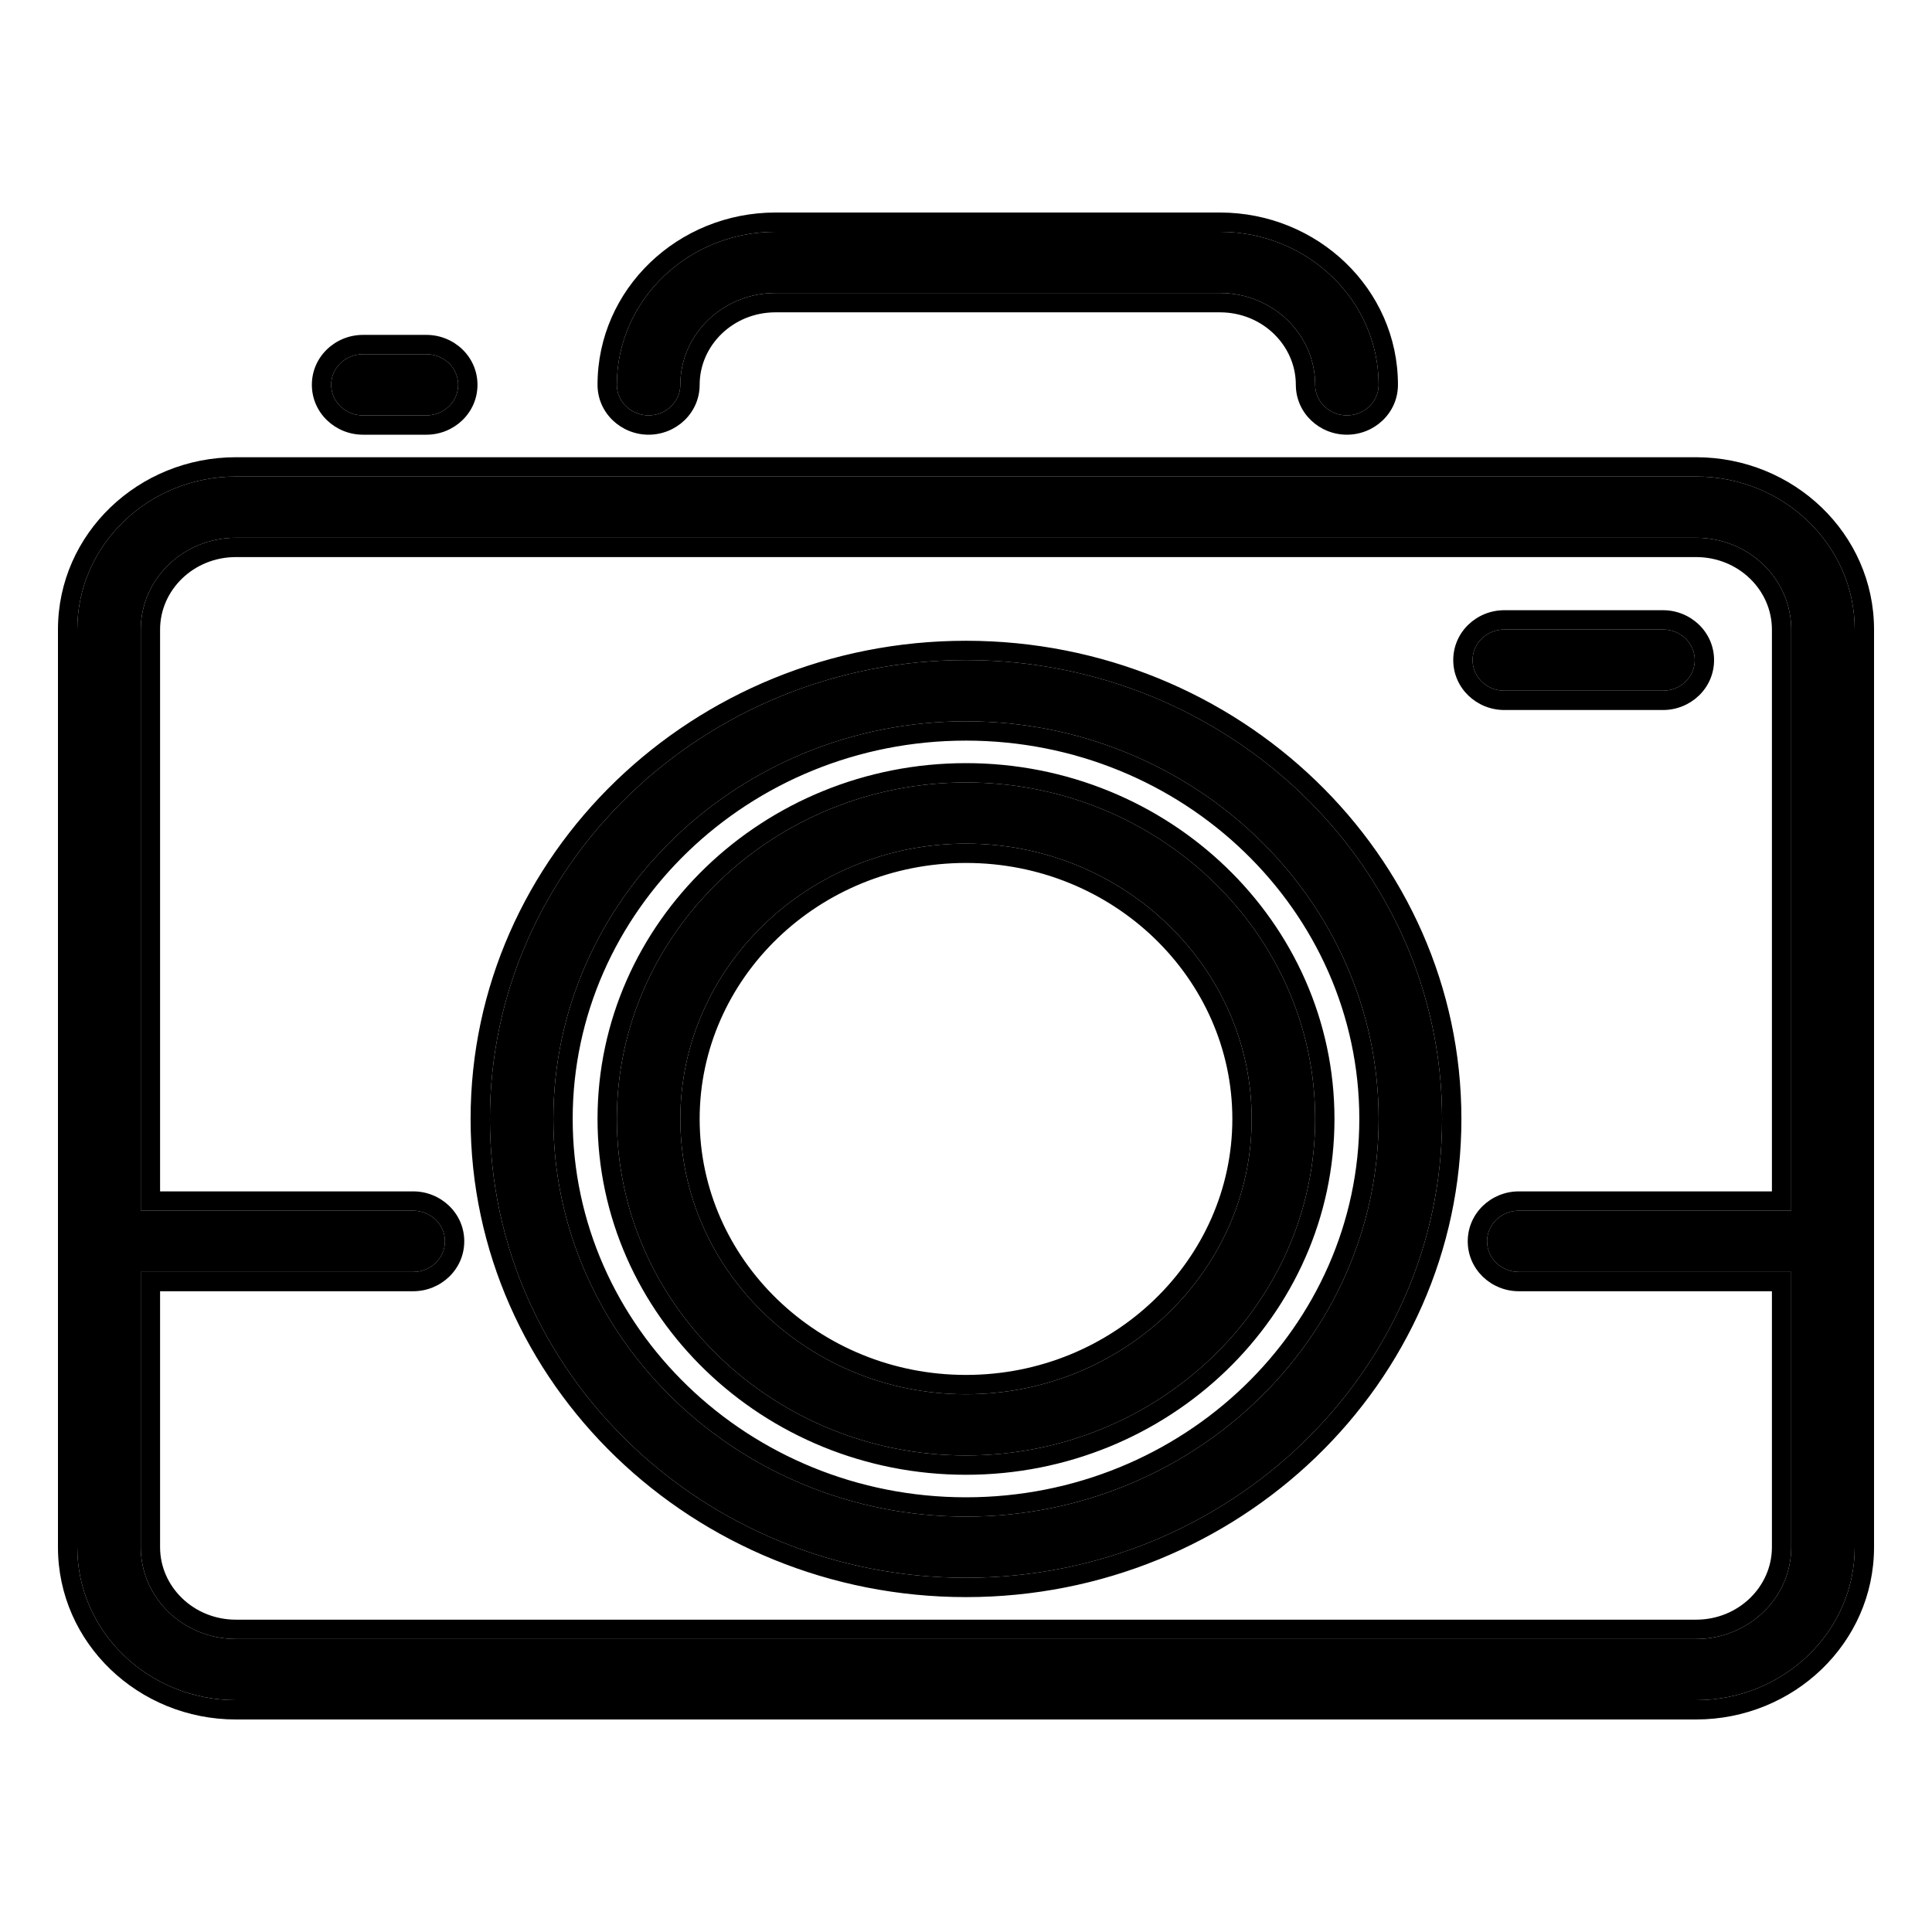
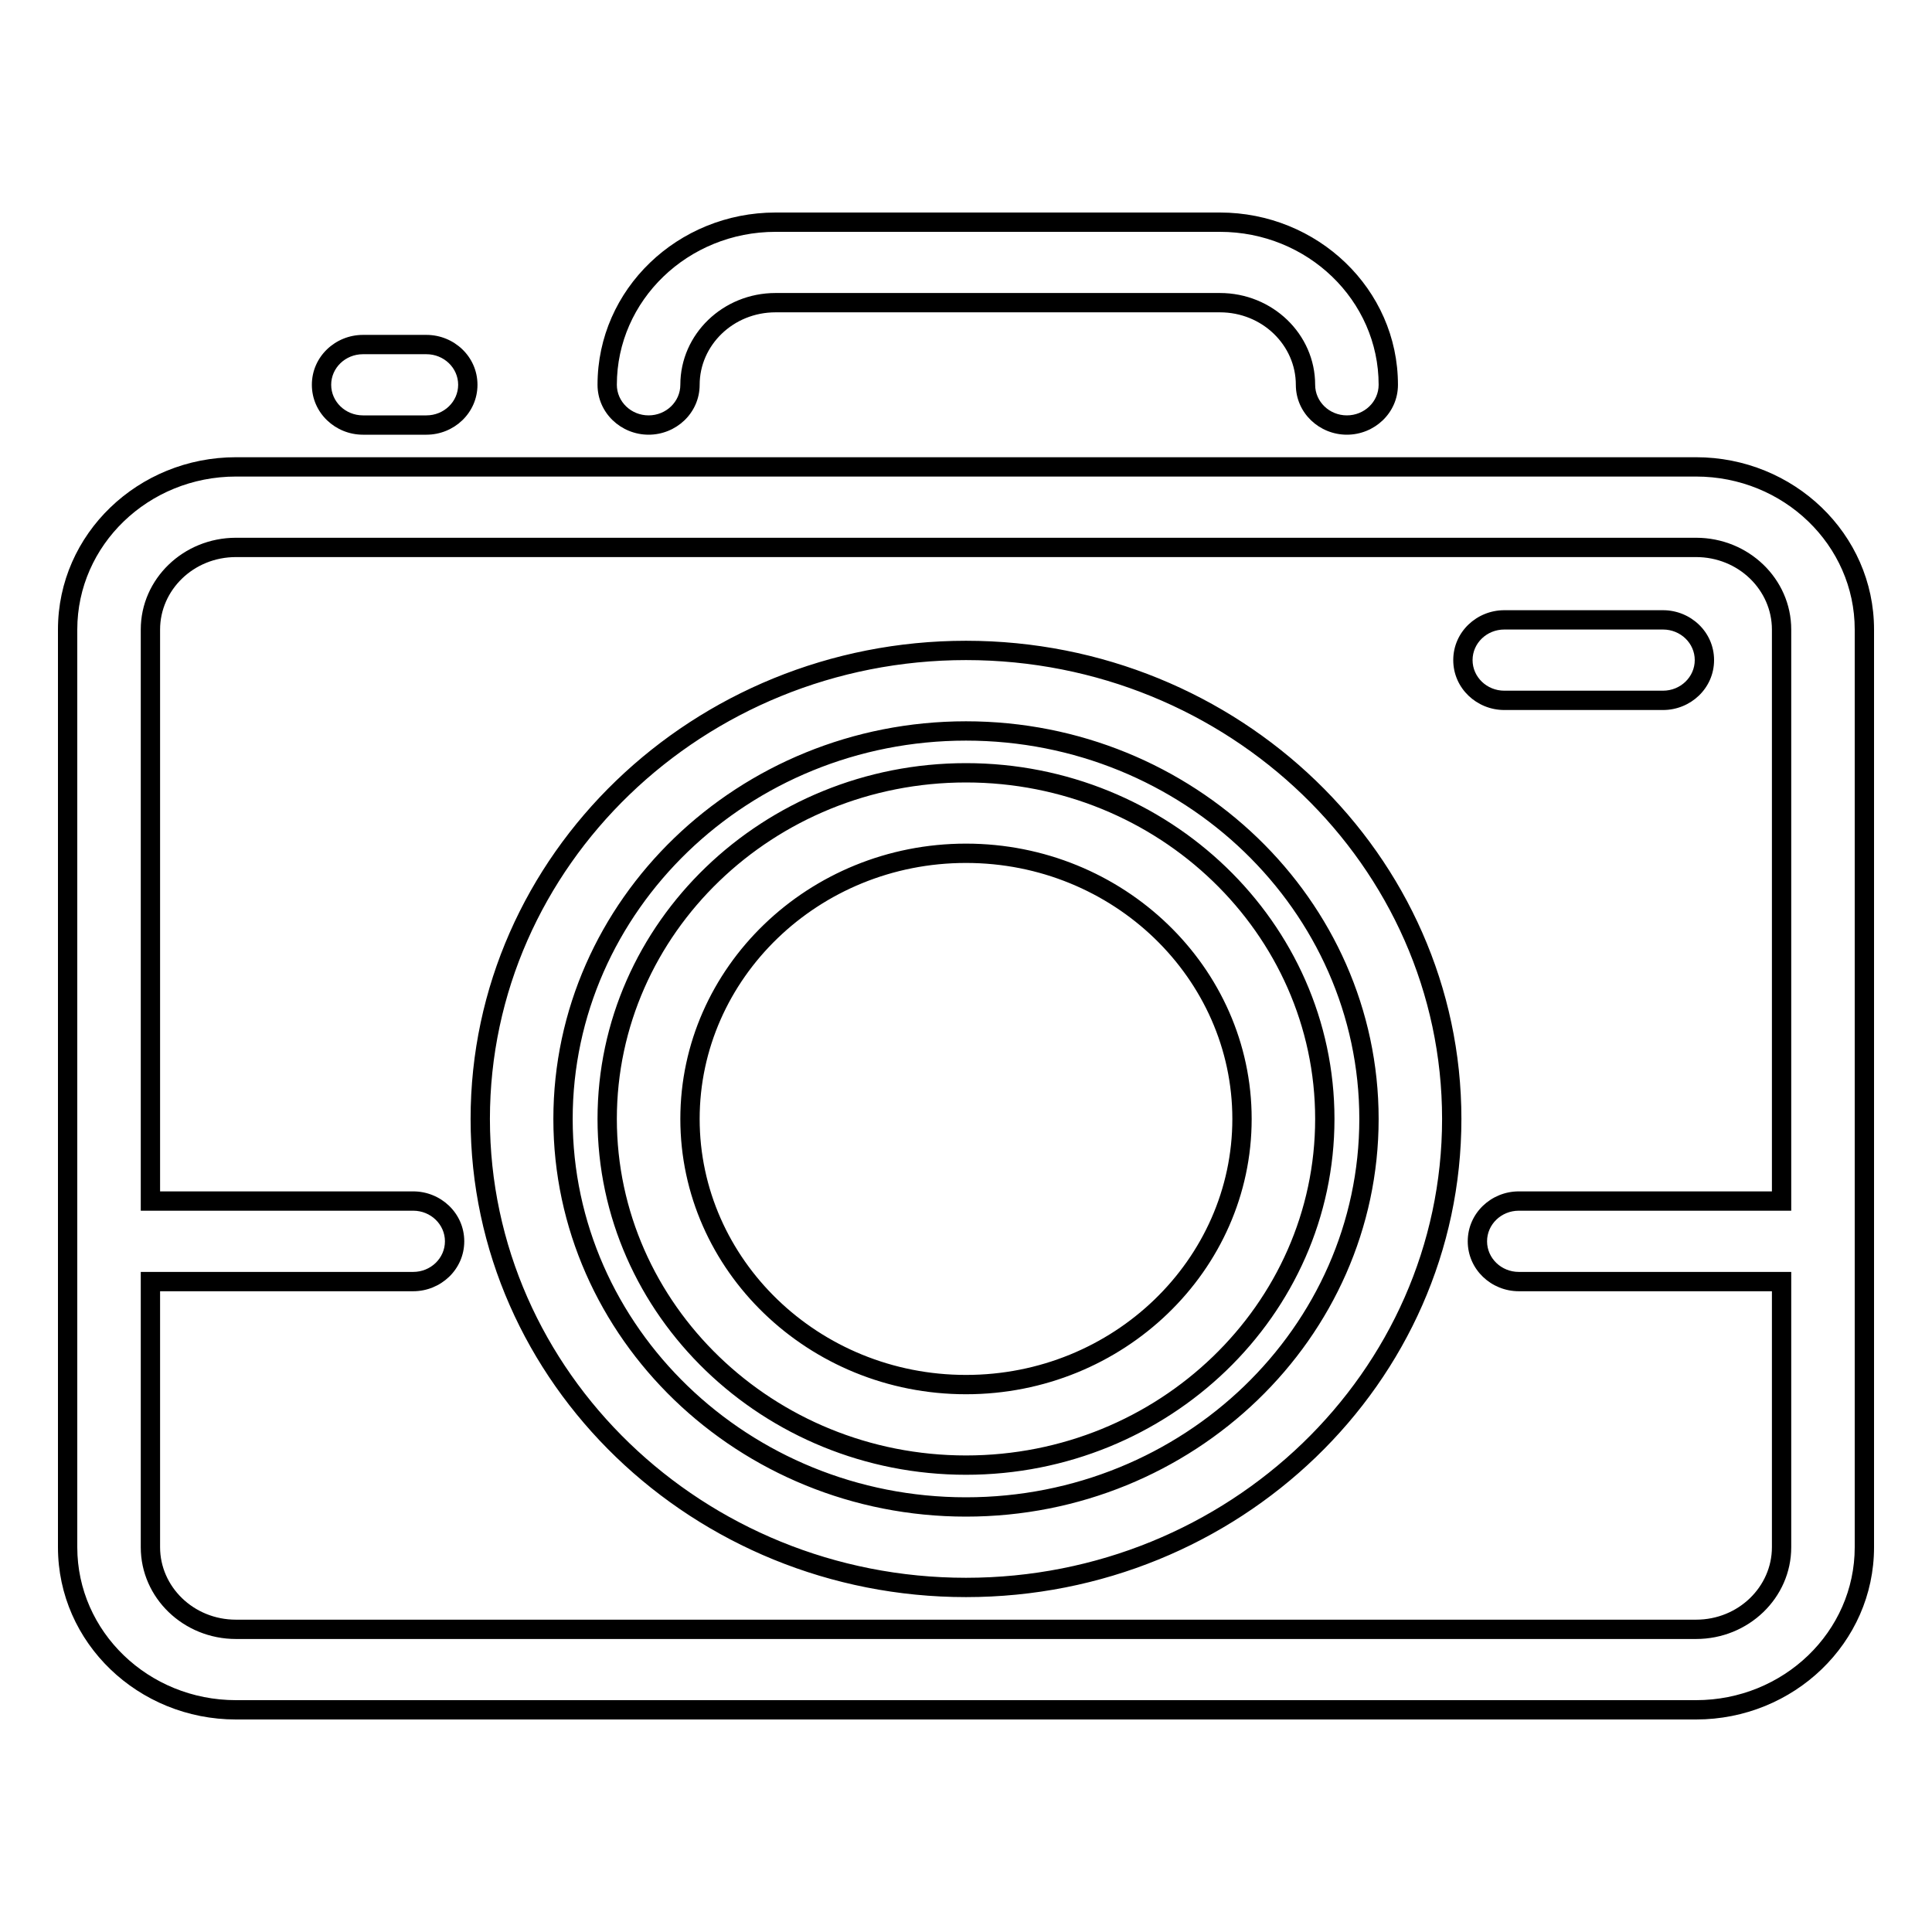
<svg xmlns="http://www.w3.org/2000/svg" width="50" height="50" viewBox="0 0 50 50" fill="none">
-   <path d="M15.964 9.958C15.964 7.773 17.804 6 20.071 6H31.571C33.839 6 35.679 7.773 35.679 9.958C35.679 10.395 35.311 10.75 34.857 10.75C34.404 10.75 34.036 10.395 34.036 9.958C34.036 8.647 32.932 7.583 31.571 7.583H20.071C18.711 7.583 17.607 8.647 17.607 9.958C17.607 10.395 17.239 10.75 16.786 10.75C16.332 10.75 15.964 10.395 15.964 9.958ZM48 16.292V40.042C48 42.227 46.16 44 43.893 44H6.107C3.84 44 2 42.227 2 40.042V16.292C2 14.107 3.84 12.333 6.107 12.333H43.893C46.16 12.333 48 14.107 48 16.292ZM46.357 40.042V32.917H39.306C38.853 32.917 38.485 32.562 38.485 32.125C38.485 31.688 38.853 31.333 39.306 31.333H46.357V16.292C46.357 14.981 45.253 13.917 43.893 13.917H6.107C4.747 13.917 3.643 14.981 3.643 16.292V31.333H10.694C11.147 31.333 11.515 31.688 11.515 32.125C11.515 32.562 11.147 32.917 10.694 32.917H3.643V40.042C3.643 41.353 4.747 42.417 6.107 42.417H43.893C45.253 42.417 46.357 41.353 46.357 40.042ZM37.321 28.958C37.321 35.507 31.795 40.833 25 40.833C18.205 40.833 12.679 35.507 12.679 28.958C12.679 22.41 18.205 17.083 25 17.083C31.795 17.083 37.321 22.41 37.321 28.958ZM35.679 28.958C35.679 23.284 30.888 18.667 25 18.667C19.112 18.667 14.321 23.284 14.321 28.958C14.321 34.633 19.112 39.25 25 39.25C30.888 39.25 35.679 34.633 35.679 28.958ZM34.036 28.958C34.036 33.759 29.981 37.667 25 37.667C20.019 37.667 15.964 33.759 15.964 28.958C15.964 24.158 20.019 20.25 25 20.25C29.981 20.25 34.036 24.158 34.036 28.958ZM32.393 28.958C32.393 25.032 29.074 21.833 25 21.833C20.926 21.833 17.607 25.032 17.607 28.958C17.607 32.885 20.926 36.083 25 36.083C29.074 36.083 32.393 32.885 32.393 28.958ZM43.039 17.875C43.492 17.875 43.86 17.52 43.86 17.083C43.86 16.646 43.492 16.292 43.039 16.292H38.931C38.478 16.292 38.11 16.646 38.11 17.083C38.11 17.52 38.478 17.875 38.931 17.875H43.039ZM9.393 9.167C8.939 9.167 8.571 9.521 8.571 9.958C8.571 10.395 8.939 10.75 9.393 10.75H11.036C11.489 10.75 11.857 10.395 11.857 9.958C11.857 9.521 11.489 9.167 11.036 9.167H9.393Z" fill="black" />
  <path fill-rule="evenodd" clip-rule="evenodd" d="M15.464 9.958C15.464 7.48 17.546 5.5 20.071 5.5H31.571C34.097 5.5 36.179 7.48 36.179 9.958C36.179 10.689 35.569 11.25 34.857 11.25C34.145 11.25 33.536 10.689 33.536 9.958C33.536 8.941 32.673 8.083 31.571 8.083H20.071C18.97 8.083 18.107 8.941 18.107 9.958C18.107 10.689 17.498 11.25 16.786 11.25C16.074 11.25 15.464 10.689 15.464 9.958ZM48.5 16.292V40.042C48.5 42.52 46.419 44.5 43.893 44.5H6.107C3.581 44.5 1.5 42.52 1.5 40.042V16.292C1.5 13.813 3.581 11.833 6.107 11.833H43.893C46.419 11.833 48.5 13.813 48.5 16.292ZM39.306 32.917C38.853 32.917 38.485 32.562 38.485 32.125C38.485 31.688 38.853 31.333 39.306 31.333H46.357V16.292C46.357 14.981 45.253 13.917 43.893 13.917H6.107C4.747 13.917 3.643 14.981 3.643 16.292V31.333H10.694C11.147 31.333 11.515 31.688 11.515 32.125C11.515 32.562 11.147 32.917 10.694 32.917H3.643V40.042C3.643 41.353 4.747 42.417 6.107 42.417H43.893C45.253 42.417 46.357 41.353 46.357 40.042V32.917H39.306ZM45.857 33.417H39.306C38.594 33.417 37.985 32.855 37.985 32.125C37.985 31.395 38.594 30.833 39.306 30.833H45.857V16.292C45.857 15.274 44.995 14.417 43.893 14.417H6.107C5.005 14.417 4.143 15.274 4.143 16.292V30.833H10.694C11.406 30.833 12.015 31.395 12.015 32.125C12.015 32.855 11.406 33.417 10.694 33.417H4.143V40.042C4.143 41.059 5.005 41.917 6.107 41.917H43.893C44.995 41.917 45.857 41.059 45.857 40.042V33.417ZM37.821 28.958C37.821 35.8 32.053 41.333 25 41.333C17.947 41.333 12.179 35.8 12.179 28.958C12.179 22.116 17.947 16.583 25 16.583C32.053 16.583 37.821 22.116 37.821 28.958ZM35.179 28.958C35.179 23.577 30.629 19.167 25 19.167C19.371 19.167 14.821 23.577 14.821 28.958C14.821 34.34 19.371 38.75 25 38.75C30.629 38.75 35.179 34.34 35.179 28.958ZM34.536 28.958C34.536 34.052 30.24 38.167 25 38.167C19.76 38.167 15.464 34.052 15.464 28.958C15.464 23.864 19.76 19.75 25 19.75C30.24 19.75 34.536 23.864 34.536 28.958ZM31.893 28.958C31.893 25.325 28.816 22.333 25 22.333C21.184 22.333 18.107 25.325 18.107 28.958C18.107 32.592 21.184 35.583 25 35.583C28.816 35.583 31.893 32.592 31.893 28.958ZM44.36 17.083C44.36 17.814 43.751 18.375 43.039 18.375H38.931C38.219 18.375 37.61 17.814 37.61 17.083C37.61 16.353 38.219 15.792 38.931 15.792H43.039C43.751 15.792 44.36 16.353 44.36 17.083ZM8.071 9.958C8.071 9.228 8.681 8.667 9.393 8.667H11.036C11.748 8.667 12.357 9.228 12.357 9.958C12.357 10.689 11.748 11.25 11.036 11.25H9.393C8.681 11.25 8.071 10.689 8.071 9.958ZM20.071 6C17.804 6 15.964 7.773 15.964 9.958C15.964 10.395 16.332 10.75 16.786 10.75C17.239 10.75 17.607 10.395 17.607 9.958C17.607 8.647 18.711 7.583 20.071 7.583H31.571C32.932 7.583 34.036 8.647 34.036 9.958C34.036 10.395 34.404 10.75 34.857 10.75C35.311 10.75 35.679 10.395 35.679 9.958C35.679 7.773 33.839 6 31.571 6H20.071ZM48 40.042V16.292C48 14.107 46.16 12.333 43.893 12.333H6.107C3.84 12.333 2 14.107 2 16.292V40.042C2 42.227 3.84 44 6.107 44H43.893C46.16 44 48 42.227 48 40.042ZM25 40.833C31.795 40.833 37.321 35.507 37.321 28.958C37.321 22.41 31.795 17.083 25 17.083C18.205 17.083 12.679 22.41 12.679 28.958C12.679 35.507 18.205 40.833 25 40.833ZM25 18.667C30.888 18.667 35.679 23.284 35.679 28.958C35.679 34.633 30.888 39.25 25 39.25C19.112 39.25 14.321 34.633 14.321 28.958C14.321 23.284 19.112 18.667 25 18.667ZM25 37.667C29.981 37.667 34.036 33.759 34.036 28.958C34.036 24.158 29.981 20.25 25 20.25C20.019 20.25 15.964 24.158 15.964 28.958C15.964 33.759 20.019 37.667 25 37.667ZM25 21.833C29.074 21.833 32.393 25.032 32.393 28.958C32.393 32.885 29.074 36.083 25 36.083C20.926 36.083 17.607 32.885 17.607 28.958C17.607 25.032 20.926 21.833 25 21.833ZM43.86 17.083C43.86 17.52 43.492 17.875 43.039 17.875H38.931C38.478 17.875 38.11 17.52 38.11 17.083C38.11 16.646 38.478 16.292 38.931 16.292H43.039C43.492 16.292 43.86 16.646 43.86 17.083ZM8.571 9.958C8.571 9.521 8.939 9.167 9.393 9.167H11.036C11.489 9.167 11.857 9.521 11.857 9.958C11.857 10.395 11.489 10.75 11.036 10.75H9.393C8.939 10.75 8.571 10.395 8.571 9.958Z" fill="black" />
</svg>